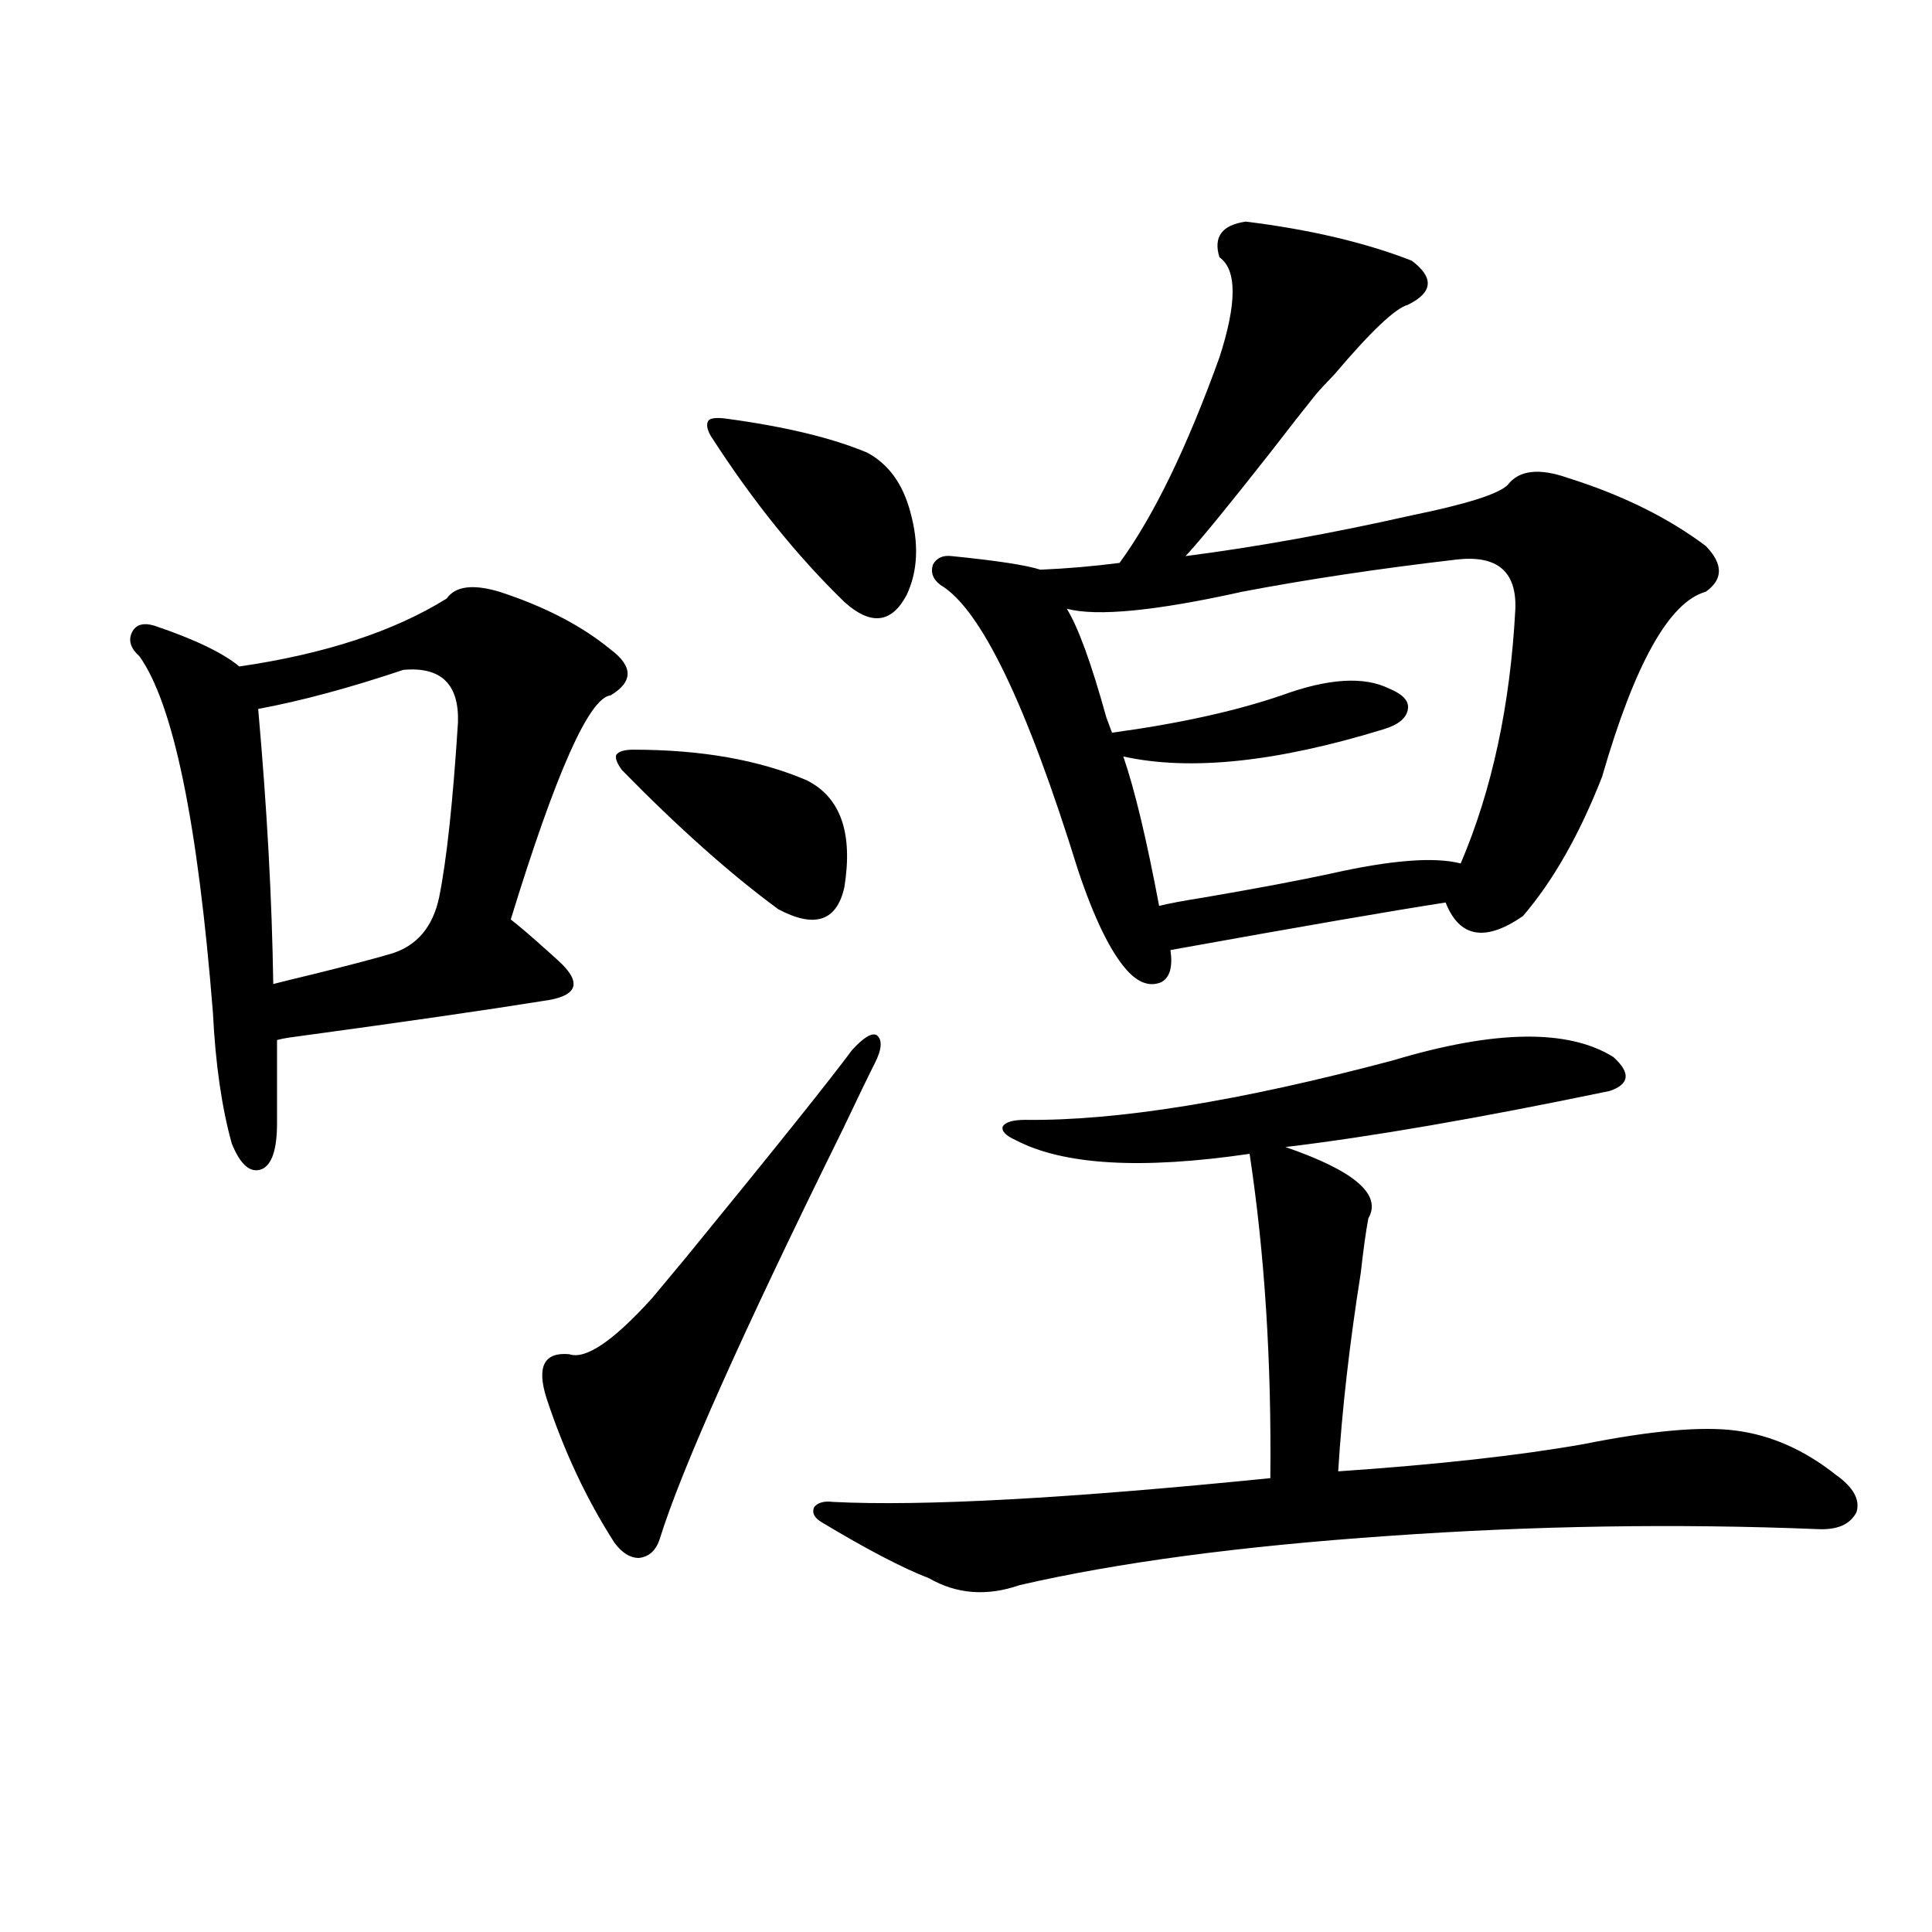
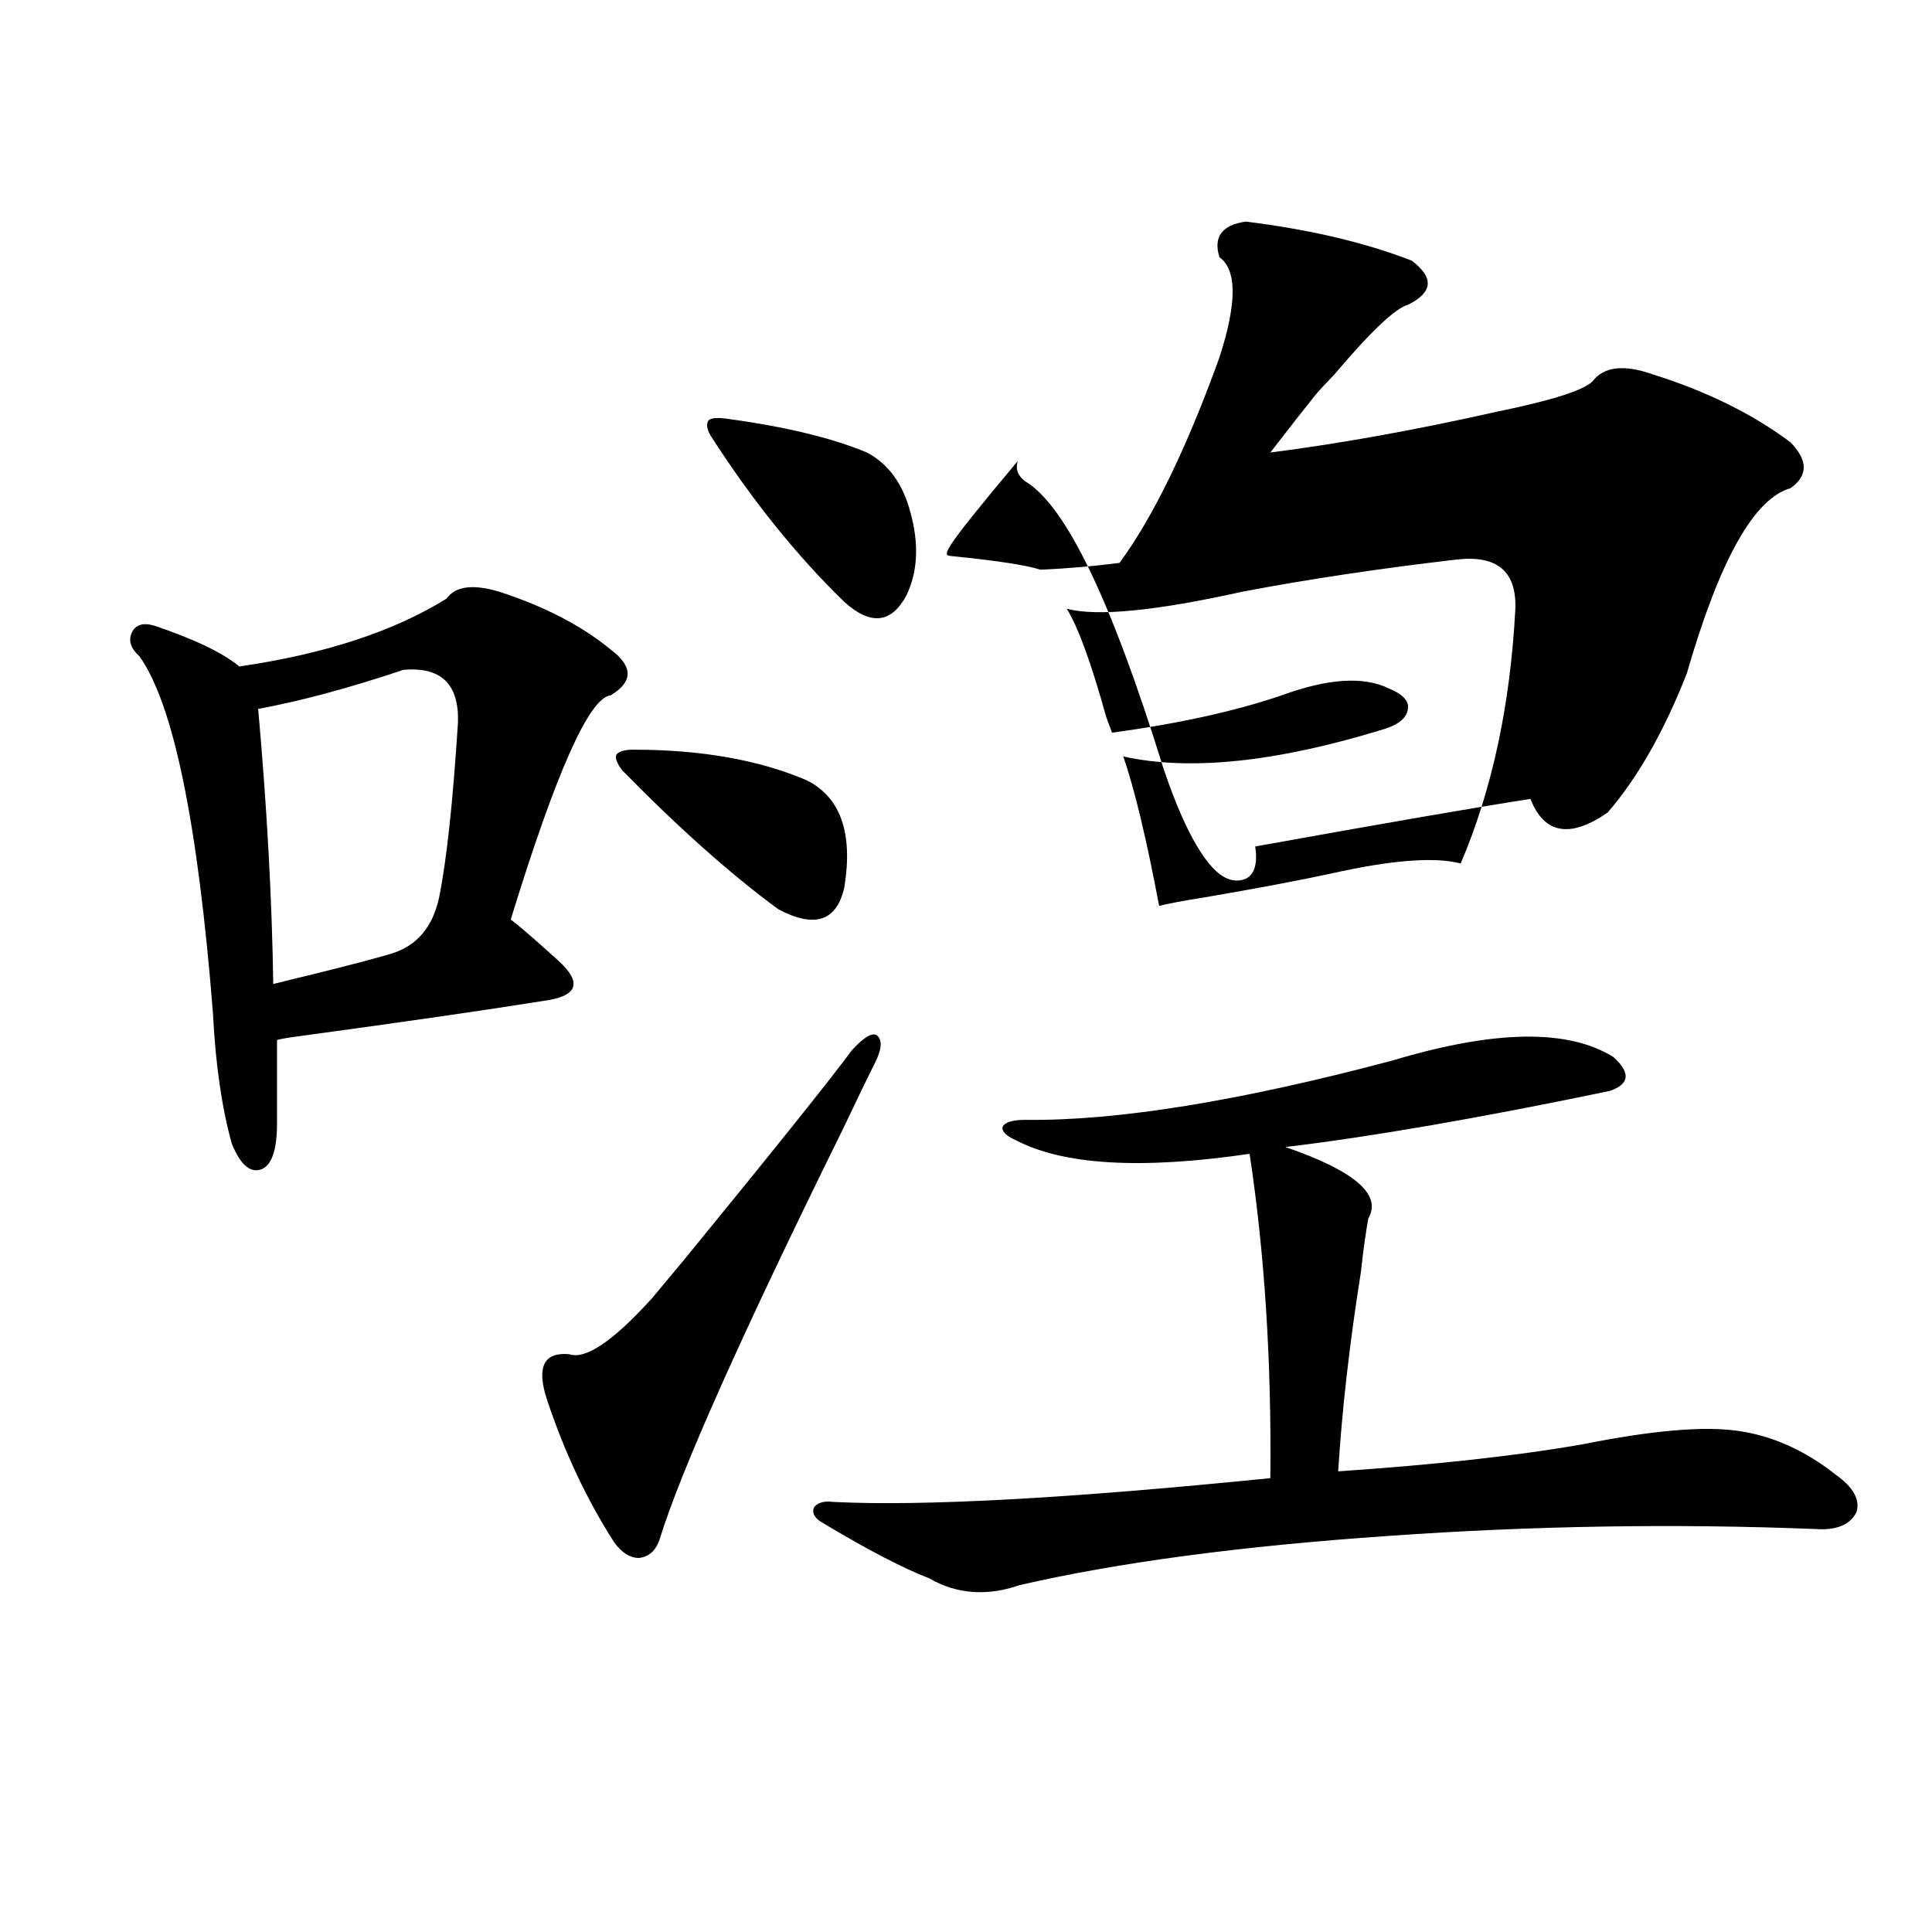
<svg xmlns="http://www.w3.org/2000/svg" version="1.1" id="图层_1" x="0px" y="0px" width="1000px" height="1000px" viewBox="0 0 1000 1000" enable-background="new 0 0 1000 1000" xml:space="preserve">
-   <path d="M258.506,306.297c23.414,7.622,42.591,17.578,57.56,29.883c11.707,8.789,11.707,16.699,0,23.73  c-11.066,1.182-28.292,39.854-51.706,116.016c3.902,2.939,10.396,8.501,19.512,16.699c2.592,2.349,4.223,3.818,4.878,4.395  c6.494,5.864,9.101,10.547,7.805,14.063c-1.311,3.516-6.509,5.864-15.609,7.031c-29.268,4.697-71.873,10.85-127.801,18.457  c-4.558,0.591-7.805,1.182-9.756,1.758v43.066c0,13.486-2.607,21.396-7.805,23.73c-5.854,2.349-11.067-2.046-15.609-13.184  c-5.213-18.745-8.46-41.309-9.756-67.676c-7.805-98.438-20.487-159.961-38.048-184.57c-4.558-4.092-5.854-8.198-3.902-12.305  c1.951-4.092,5.854-5.273,11.707-3.516c20.807,7.031,35.441,14.063,43.901,21.094c44.221-6.44,79.998-18.154,107.314-35.156  C235.732,303.372,244.848,302.205,258.506,306.297z M208.751,346.727c-27.972,9.38-53.017,16.123-75.12,20.215  c4.542,50.977,7.149,98.438,7.805,142.383c4.542-1.167,11.707-2.925,21.463-5.273c18.856-4.683,32.194-8.198,39.999-10.547  c13.002-4.092,21.127-13.76,24.39-29.004c3.902-19.336,7.149-49.507,9.755-90.527C237.684,354.061,228.263,344.969,208.751,346.727z   M440.94,543.602c5.854-6.44,10.076-9.077,12.683-7.91c3.247,2.349,2.927,7.334-0.976,14.941  c-3.262,6.455-8.78,17.881-16.585,34.277c-52.041,105.469-83.58,176.084-94.632,211.816c-1.951,5.864-5.533,9.092-10.731,9.668  c-4.558,0-8.78-2.637-12.683-7.91c-14.313-22.261-26.021-47.158-35.121-74.707c-5.213-16.396-1.311-24.019,11.707-22.852  c8.445,2.939,22.759-6.729,42.926-29.004c3.902-4.683,9.756-11.714,17.561-21.094C400.606,595.169,429.233,559.422,440.94,543.602z   M327.772,388.035c35.121,0,65.029,5.273,89.754,15.82c17.561,8.789,24.055,27.246,19.512,55.371  c-3.902,17.578-15.289,21.396-34.146,11.426c-24.725-18.154-51.706-42.188-80.974-72.07c-2.606-3.516-3.582-6.152-2.927-7.91  C320.288,388.914,323.215,388.035,327.772,388.035z M375.576,216.648c30.563,4.106,54.953,9.971,73.169,17.578  c11.052,5.864,18.536,16.123,22.438,30.762c4.543,16.411,3.902,30.762-1.951,43.066c-7.805,14.653-18.536,15.82-32.194,3.516  c-24.725-24.019-47.804-52.734-69.267-86.133c-1.951-3.516-2.286-6.152-0.976-7.91C368.092,216.36,371.019,216.072,375.576,216.648z   M720.934,548.875c52.682-15.82,90.729-16.396,114.144-1.758c9.101,8.213,8.445,14.063-1.951,17.578  c-67.65,14.063-123.579,23.73-167.801,29.004c35.762,12.305,50.075,24.609,42.926,36.914c-1.311,7.031-2.606,16.411-3.902,28.125  c-5.854,36.914-9.756,71.191-11.707,102.832c51.371-3.516,93.656-8.198,126.826-14.063c35.121-7.031,61.462-9.365,79.022-7.031  c18.201,2.349,35.441,9.971,51.706,22.852c9.101,6.455,12.683,12.896,10.731,19.336c-3.262,6.455-10.091,9.38-20.487,8.789  c-72.849-2.925-146.673-1.758-221.458,3.516c-76.751,5.273-140.484,13.774-191.215,25.488c-16.92,5.864-32.529,4.697-46.828-3.516  c-13.658-5.273-32.194-14.941-55.608-29.004c-3.902-2.334-5.213-4.971-3.902-7.91c1.951-2.334,5.198-3.213,9.756-2.637  c46.173,2.349,121.613-1.758,226.336-12.305c0.641-60.342-2.927-116.304-10.731-167.871c-55.943,8.213-96.263,5.864-120.973-7.031  c-5.213-2.334-7.484-4.683-6.829-7.031c1.296-2.334,5.198-3.516,11.707-3.516C578.163,580.228,641.576,569.969,720.934,548.875z   M492.646,287.84c23.414,2.349,38.688,4.697,45.853,7.031c13.658-0.576,27.316-1.758,40.975-3.516  c17.561-24.019,34.786-59.463,51.706-106.348c9.101-28.125,9.101-45.4,0-51.855c-3.262-10.547,1.296-16.699,13.658-18.457  c33.17,4.106,61.782,10.85,85.852,20.215c11.707,8.789,11.052,16.411-1.951,22.852c-6.509,1.758-19.191,13.774-38.048,36.035  c-4.558,4.697-7.805,8.213-9.756,10.547c-5.213,6.455-13.018,16.411-23.414,29.883c-22.118,28.125-36.752,46.006-43.901,53.613  c36.417-4.683,75.44-11.714,117.07-21.094c28.612-5.85,45.197-11.123,49.755-15.82c5.854-7.607,16.25-8.789,31.219-3.516  c27.957,8.789,51.706,20.518,71.218,35.156c9.101,9.38,9.101,17.29,0,23.73c-18.871,5.273-36.752,37.217-53.657,95.801  c-11.707,29.883-25.365,53.916-40.975,72.07c-19.512,13.486-32.85,11.138-39.999-7.031c-26.676,4.106-74.145,12.305-142.436,24.609  c1.296,8.789-0.335,14.365-4.878,16.699c-5.854,2.349-11.707,0.303-17.561-6.152c-8.46-9.365-16.92-26.655-25.365-51.855  c-26.676-86.133-50.41-135.352-71.218-147.656c-3.902-2.925-5.213-6.44-3.902-10.547  C484.842,288.719,488.089,287.264,492.646,287.84z M754.104,289.598c-40.334,4.697-77.406,10.259-111.217,16.699  c-44.877,9.971-75.12,12.896-90.729,8.789c5.854,9.38,12.683,28.125,20.487,56.25c1.296,3.516,2.271,6.152,2.927,7.91  c34.466-4.683,63.733-11.123,87.803-19.336c24.055-8.789,42.591-9.956,55.608-3.516c7.149,2.939,10.396,6.455,9.756,10.547  c-0.655,4.697-4.878,8.213-12.683,10.547c-55.288,17.002-100.165,21.685-134.631,14.063c5.854,17.002,12.027,42.778,18.536,77.344  c4.543-1.167,12.348-2.637,23.414-4.395c27.316-4.683,49.1-8.789,65.364-12.305c31.219-7.031,53.657-8.789,67.315-5.273  c16.25-38.081,25.686-82.026,28.292-131.836C784.987,295.75,774.911,287.264,754.104,289.598z" />
+   <path d="M258.506,306.297c23.414,7.622,42.591,17.578,57.56,29.883c11.707,8.789,11.707,16.699,0,23.73  c-11.066,1.182-28.292,39.854-51.706,116.016c3.902,2.939,10.396,8.501,19.512,16.699c2.592,2.349,4.223,3.818,4.878,4.395  c6.494,5.864,9.101,10.547,7.805,14.063c-1.311,3.516-6.509,5.864-15.609,7.031c-29.268,4.697-71.873,10.85-127.801,18.457  c-4.558,0.591-7.805,1.182-9.756,1.758v43.066c0,13.486-2.607,21.396-7.805,23.73c-5.854,2.349-11.067-2.046-15.609-13.184  c-5.213-18.745-8.46-41.309-9.756-67.676c-7.805-98.438-20.487-159.961-38.048-184.57c-4.558-4.092-5.854-8.198-3.902-12.305  c1.951-4.092,5.854-5.273,11.707-3.516c20.807,7.031,35.441,14.063,43.901,21.094c44.221-6.44,79.998-18.154,107.314-35.156  C235.732,303.372,244.848,302.205,258.506,306.297z M208.751,346.727c-27.972,9.38-53.017,16.123-75.12,20.215  c4.542,50.977,7.149,98.438,7.805,142.383c4.542-1.167,11.707-2.925,21.463-5.273c18.856-4.683,32.194-8.198,39.999-10.547  c13.002-4.092,21.127-13.76,24.39-29.004c3.902-19.336,7.149-49.507,9.755-90.527C237.684,354.061,228.263,344.969,208.751,346.727z   M440.94,543.602c5.854-6.44,10.076-9.077,12.683-7.91c3.247,2.349,2.927,7.334-0.976,14.941  c-3.262,6.455-8.78,17.881-16.585,34.277c-52.041,105.469-83.58,176.084-94.632,211.816c-1.951,5.864-5.533,9.092-10.731,9.668  c-4.558,0-8.78-2.637-12.683-7.91c-14.313-22.261-26.021-47.158-35.121-74.707c-5.213-16.396-1.311-24.019,11.707-22.852  c8.445,2.939,22.759-6.729,42.926-29.004c3.902-4.683,9.756-11.714,17.561-21.094C400.606,595.169,429.233,559.422,440.94,543.602z   M327.772,388.035c35.121,0,65.029,5.273,89.754,15.82c17.561,8.789,24.055,27.246,19.512,55.371  c-3.902,17.578-15.289,21.396-34.146,11.426c-24.725-18.154-51.706-42.188-80.974-72.07c-2.606-3.516-3.582-6.152-2.927-7.91  C320.288,388.914,323.215,388.035,327.772,388.035z M375.576,216.648c30.563,4.106,54.953,9.971,73.169,17.578  c11.052,5.864,18.536,16.123,22.438,30.762c4.543,16.411,3.902,30.762-1.951,43.066c-7.805,14.653-18.536,15.82-32.194,3.516  c-24.725-24.019-47.804-52.734-69.267-86.133c-1.951-3.516-2.286-6.152-0.976-7.91C368.092,216.36,371.019,216.072,375.576,216.648z   M720.934,548.875c52.682-15.82,90.729-16.396,114.144-1.758c9.101,8.213,8.445,14.063-1.951,17.578  c-67.65,14.063-123.579,23.73-167.801,29.004c35.762,12.305,50.075,24.609,42.926,36.914c-1.311,7.031-2.606,16.411-3.902,28.125  c-5.854,36.914-9.756,71.191-11.707,102.832c51.371-3.516,93.656-8.198,126.826-14.063c35.121-7.031,61.462-9.365,79.022-7.031  c18.201,2.349,35.441,9.971,51.706,22.852c9.101,6.455,12.683,12.896,10.731,19.336c-3.262,6.455-10.091,9.38-20.487,8.789  c-72.849-2.925-146.673-1.758-221.458,3.516c-76.751,5.273-140.484,13.774-191.215,25.488c-16.92,5.864-32.529,4.697-46.828-3.516  c-13.658-5.273-32.194-14.941-55.608-29.004c-3.902-2.334-5.213-4.971-3.902-7.91c1.951-2.334,5.198-3.213,9.756-2.637  c46.173,2.349,121.613-1.758,226.336-12.305c0.641-60.342-2.927-116.304-10.731-167.871c-55.943,8.213-96.263,5.864-120.973-7.031  c-5.213-2.334-7.484-4.683-6.829-7.031c1.296-2.334,5.198-3.516,11.707-3.516C578.163,580.228,641.576,569.969,720.934,548.875z   M492.646,287.84c23.414,2.349,38.688,4.697,45.853,7.031c13.658-0.576,27.316-1.758,40.975-3.516  c17.561-24.019,34.786-59.463,51.706-106.348c9.101-28.125,9.101-45.4,0-51.855c-3.262-10.547,1.296-16.699,13.658-18.457  c33.17,4.106,61.782,10.85,85.852,20.215c11.707,8.789,11.052,16.411-1.951,22.852c-6.509,1.758-19.191,13.774-38.048,36.035  c-4.558,4.697-7.805,8.213-9.756,10.547c-5.213,6.455-13.018,16.411-23.414,29.883c36.417-4.683,75.44-11.714,117.07-21.094c28.612-5.85,45.197-11.123,49.755-15.82c5.854-7.607,16.25-8.789,31.219-3.516  c27.957,8.789,51.706,20.518,71.218,35.156c9.101,9.38,9.101,17.29,0,23.73c-18.871,5.273-36.752,37.217-53.657,95.801  c-11.707,29.883-25.365,53.916-40.975,72.07c-19.512,13.486-32.85,11.138-39.999-7.031c-26.676,4.106-74.145,12.305-142.436,24.609  c1.296,8.789-0.335,14.365-4.878,16.699c-5.854,2.349-11.707,0.303-17.561-6.152c-8.46-9.365-16.92-26.655-25.365-51.855  c-26.676-86.133-50.41-135.352-71.218-147.656c-3.902-2.925-5.213-6.44-3.902-10.547  C484.842,288.719,488.089,287.264,492.646,287.84z M754.104,289.598c-40.334,4.697-77.406,10.259-111.217,16.699  c-44.877,9.971-75.12,12.896-90.729,8.789c5.854,9.38,12.683,28.125,20.487,56.25c1.296,3.516,2.271,6.152,2.927,7.91  c34.466-4.683,63.733-11.123,87.803-19.336c24.055-8.789,42.591-9.956,55.608-3.516c7.149,2.939,10.396,6.455,9.756,10.547  c-0.655,4.697-4.878,8.213-12.683,10.547c-55.288,17.002-100.165,21.685-134.631,14.063c5.854,17.002,12.027,42.778,18.536,77.344  c4.543-1.167,12.348-2.637,23.414-4.395c27.316-4.683,49.1-8.789,65.364-12.305c31.219-7.031,53.657-8.789,67.315-5.273  c16.25-38.081,25.686-82.026,28.292-131.836C784.987,295.75,774.911,287.264,754.104,289.598z" />
</svg>